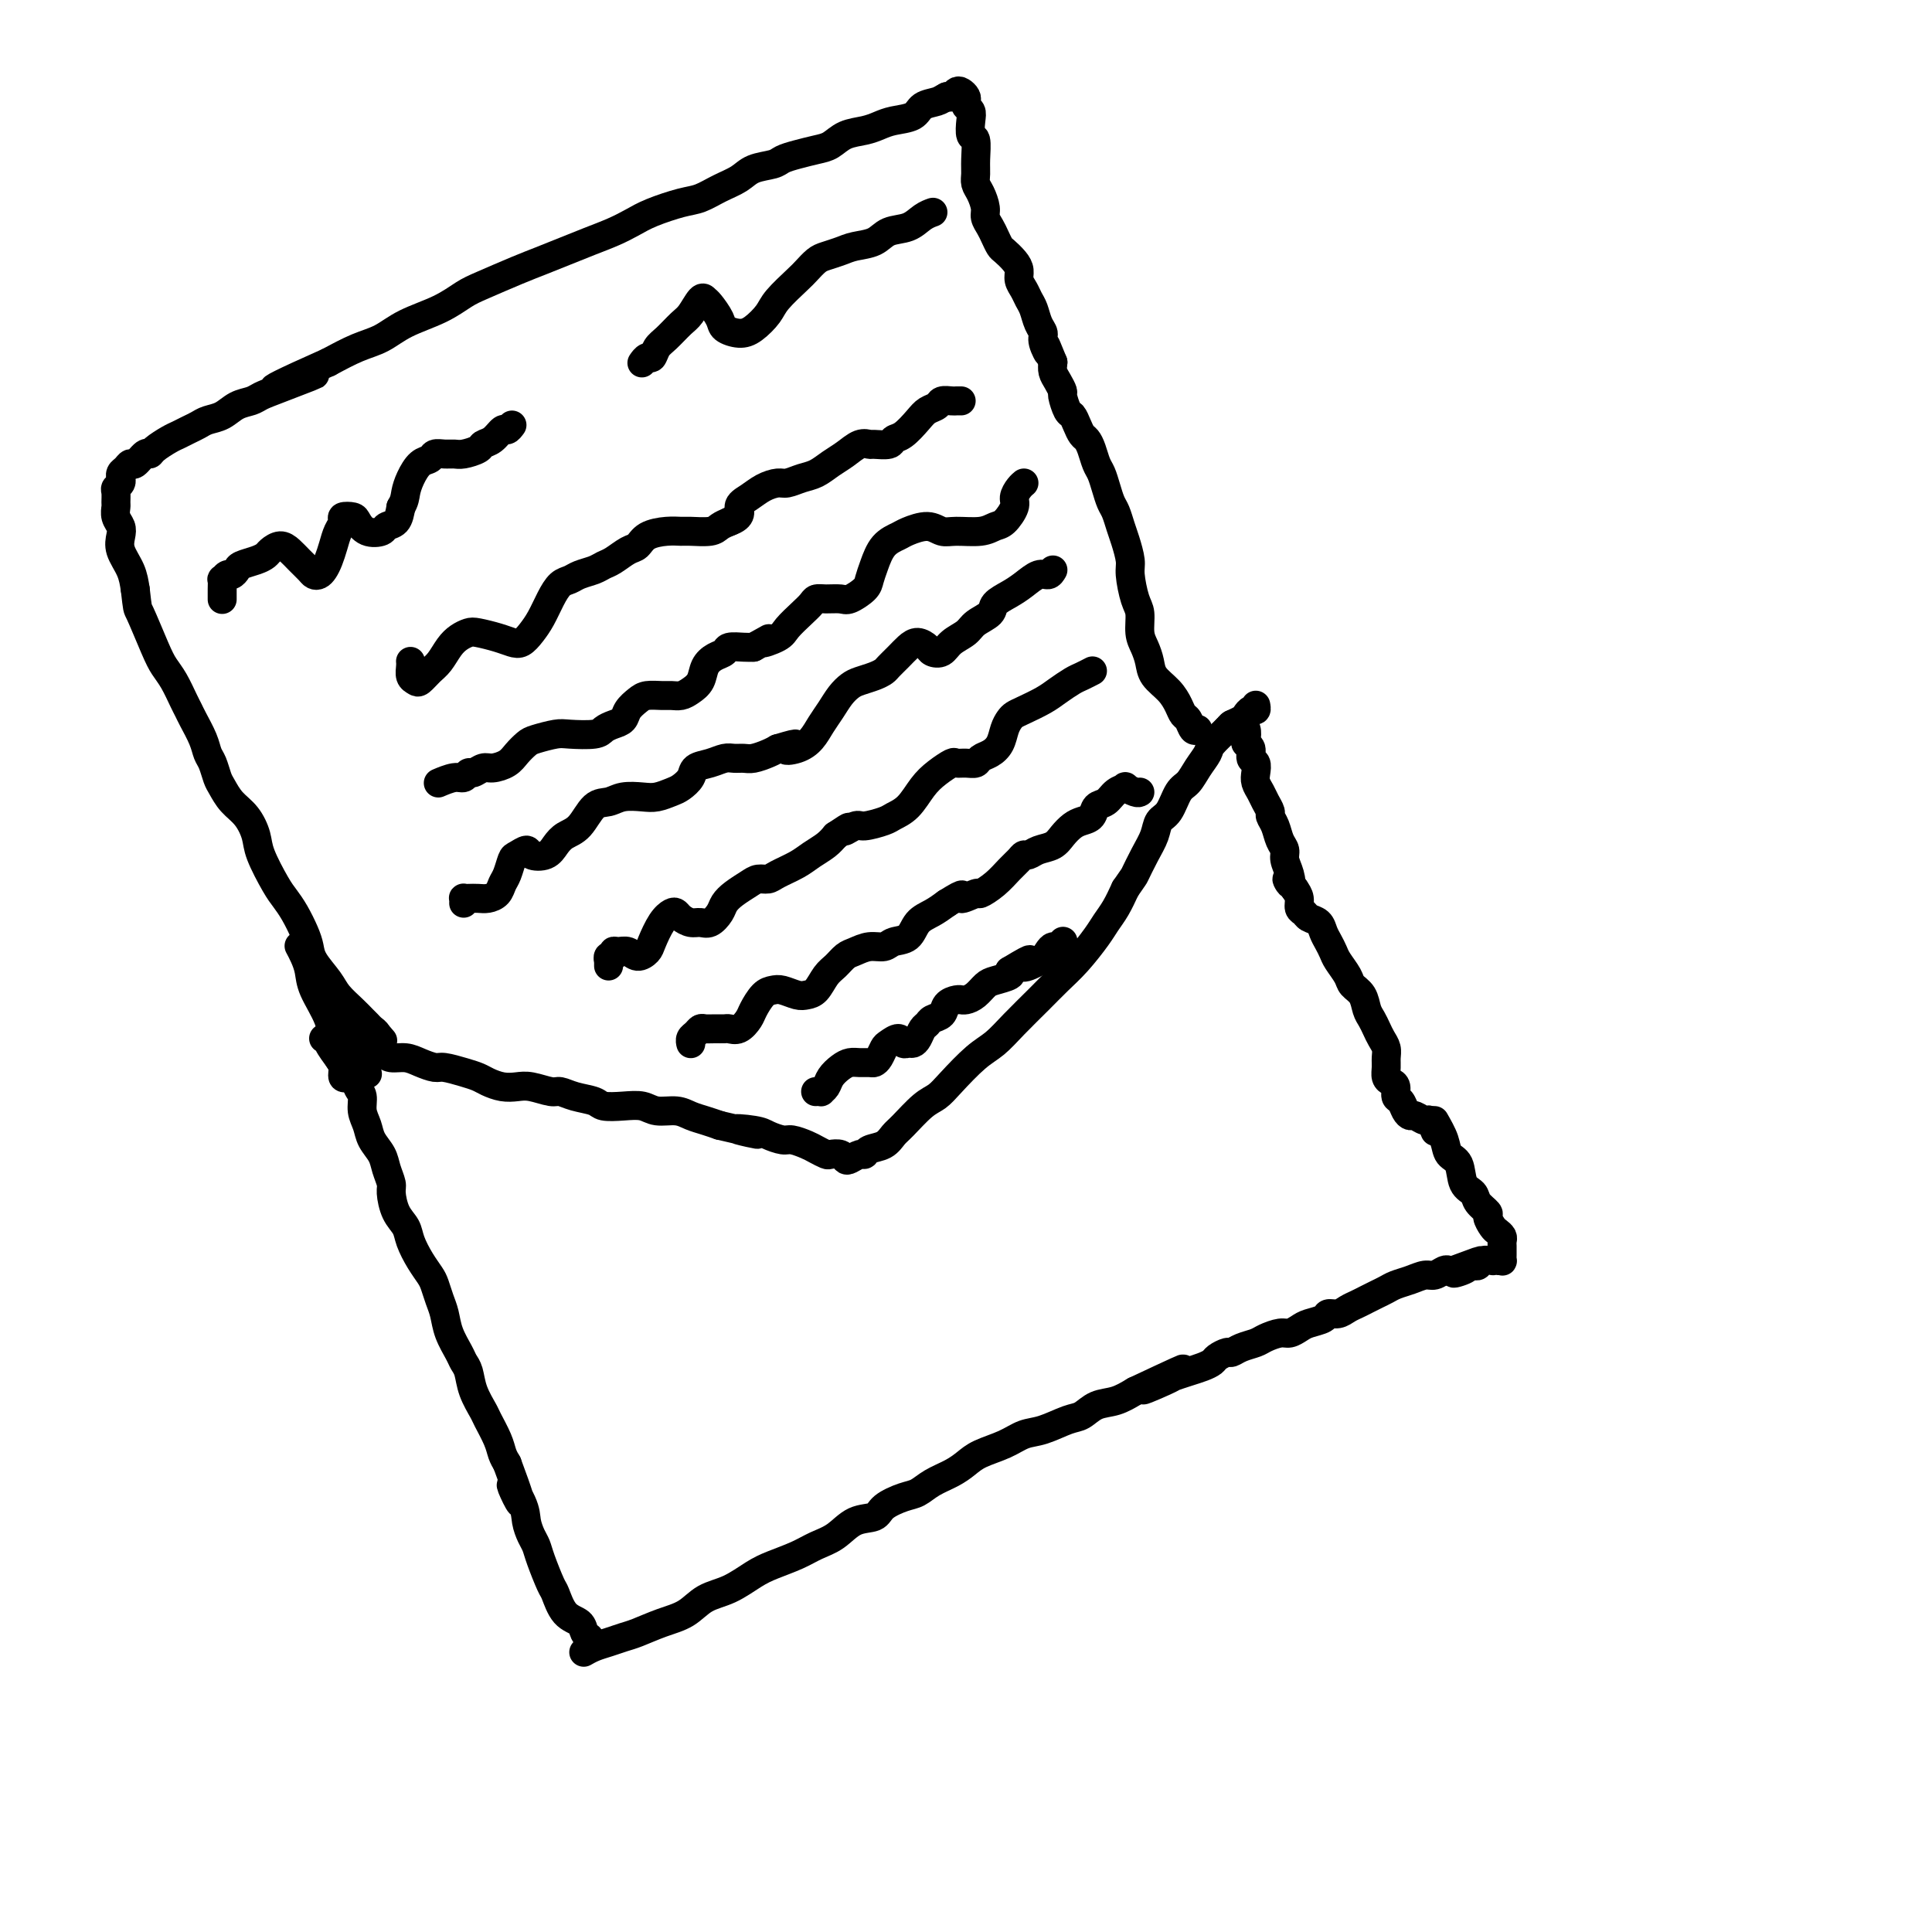
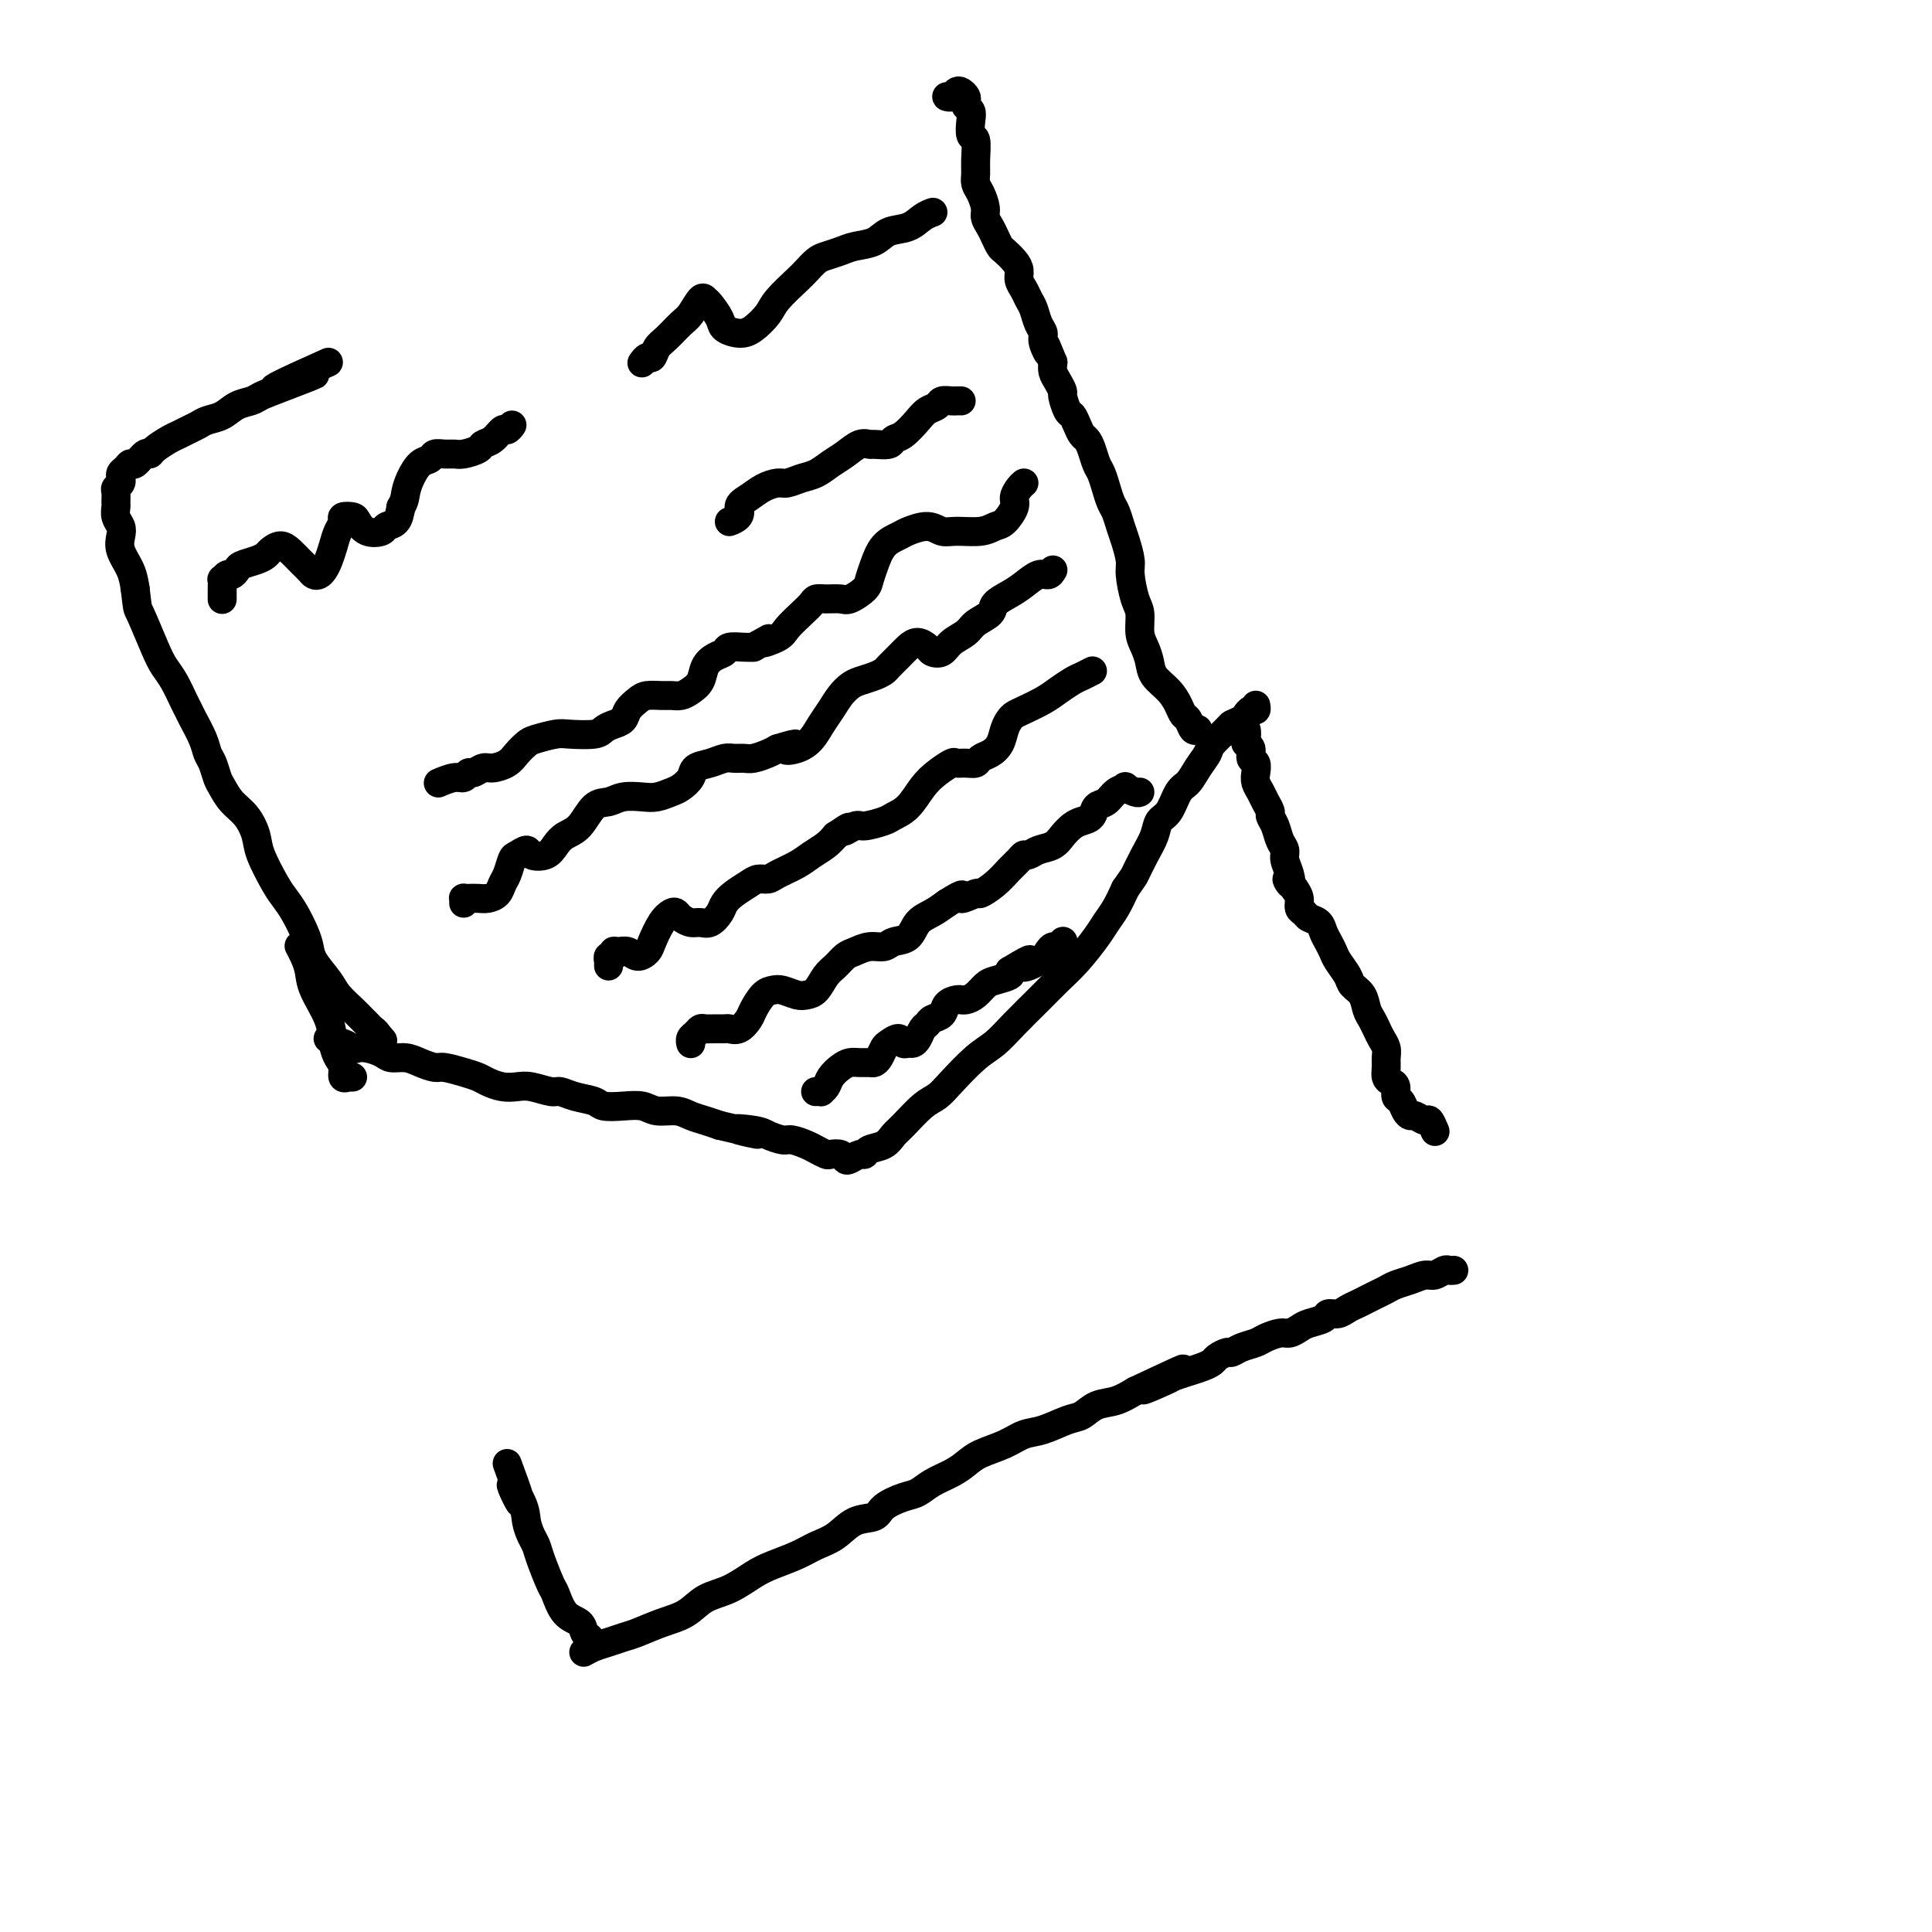
<svg xmlns="http://www.w3.org/2000/svg" viewBox="0 0 400 400" version="1.1">
  <g fill="none" stroke="rgb(0,0,0)" stroke-width="6" stroke-linecap="round" stroke-linejoin="round">
-     <path d="M67,215c0.479,-0.028 0.958,-0.055 1,0c0.042,0.055 -0.354,0.193 0,1c0.354,0.807 1.458,2.284 2,3c0.542,0.716 0.523,0.670 1,1c0.477,0.330 1.452,1.036 2,2c0.548,0.964 0.671,2.187 1,3c0.329,0.813 0.866,1.218 1,2c0.134,0.782 -0.133,1.941 0,3c0.133,1.059 0.666,2.017 1,3c0.334,0.983 0.467,1.991 1,3c0.533,1.009 1.465,2.020 2,3c0.535,0.980 0.672,1.928 1,3c0.328,1.072 0.847,2.267 1,3c0.153,0.733 -0.058,1.004 0,2c0.058,0.996 0.386,2.718 1,4c0.614,1.282 1.512,2.124 2,3c0.488,0.876 0.564,1.785 1,3c0.436,1.215 1.230,2.736 2,4c0.770,1.264 1.515,2.269 2,3c0.485,0.731 0.711,1.186 1,2c0.289,0.814 0.641,1.986 1,3c0.359,1.014 0.727,1.870 1,3c0.273,1.130 0.453,2.535 1,4c0.547,1.465 1.460,2.991 2,4c0.540,1.009 0.707,1.500 1,2c0.293,0.500 0.712,1.008 1,2c0.288,0.992 0.444,2.468 1,4c0.556,1.532 1.511,3.120 2,4c0.489,0.880 0.513,1.050 1,2c0.487,0.950 1.439,2.679 2,4c0.561,1.321 0.732,2.235 1,3c0.268,0.765 0.634,1.383 1,2" />
    <path d="M105,303c5.068,13.535 1.740,6.872 1,5c-0.740,-1.872 1.110,1.046 2,3c0.890,1.954 0.820,2.944 1,4c0.180,1.056 0.611,2.178 1,3c0.389,0.822 0.736,1.344 1,2c0.264,0.656 0.445,1.446 1,3c0.555,1.554 1.482,3.873 2,5c0.518,1.127 0.626,1.062 1,2c0.374,0.938 1.015,2.878 2,4c0.985,1.122 2.316,1.424 3,2c0.684,0.576 0.723,1.424 1,2c0.277,0.576 0.794,0.879 1,1c0.206,0.121 0.103,0.061 0,0" />
    <path d="M121,342c0.042,-0.024 0.083,-0.048 0,0c-0.083,0.048 -0.292,0.168 0,0c0.292,-0.168 1.084,-0.626 2,-1c0.916,-0.374 1.956,-0.665 3,-1c1.044,-0.335 2.091,-0.712 3,-1c0.909,-0.288 1.680,-0.485 3,-1c1.320,-0.515 3.189,-1.349 5,-2c1.811,-0.651 3.564,-1.119 5,-2c1.436,-0.881 2.554,-2.175 4,-3c1.446,-0.825 3.219,-1.180 5,-2c1.781,-0.820 3.571,-2.105 5,-3c1.429,-0.895 2.495,-1.399 4,-2c1.505,-0.601 3.447,-1.298 5,-2c1.553,-0.702 2.718,-1.409 4,-2c1.282,-0.591 2.682,-1.065 4,-2c1.318,-0.935 2.555,-2.330 4,-3c1.445,-0.670 3.099,-0.616 4,-1c0.901,-0.384 1.049,-1.205 2,-2c0.951,-0.795 2.705,-1.564 4,-2c1.295,-0.436 2.130,-0.540 3,-1c0.870,-0.460 1.776,-1.278 3,-2c1.224,-0.722 2.767,-1.349 4,-2c1.233,-0.651 2.155,-1.325 3,-2c0.845,-0.675 1.612,-1.351 3,-2c1.388,-0.649 3.396,-1.272 5,-2c1.604,-0.728 2.802,-1.561 4,-2c1.198,-0.439 2.396,-0.484 4,-1c1.604,-0.516 3.615,-1.503 5,-2c1.385,-0.497 2.144,-0.504 3,-1c0.856,-0.496 1.807,-1.480 3,-2c1.193,-0.520 2.626,-0.577 4,-1c1.374,-0.423 2.687,-1.211 4,-2" />
    <path d="M235,288c18.156,-8.532 6.545,-2.864 3,-1c-3.545,1.864 0.976,-0.078 3,-1c2.024,-0.922 1.549,-0.824 2,-1c0.451,-0.176 1.826,-0.625 3,-1c1.174,-0.375 2.145,-0.674 3,-1c0.855,-0.326 1.593,-0.679 2,-1c0.407,-0.321 0.483,-0.611 1,-1c0.517,-0.389 1.474,-0.877 2,-1c0.526,-0.123 0.620,0.121 1,0c0.380,-0.121 1.046,-0.606 2,-1c0.954,-0.394 2.195,-0.697 3,-1c0.805,-0.303 1.173,-0.606 2,-1c0.827,-0.394 2.113,-0.879 3,-1c0.887,-0.121 1.374,0.121 2,0c0.626,-0.121 1.389,-0.606 2,-1c0.611,-0.394 1.070,-0.697 2,-1c0.930,-0.303 2.332,-0.606 3,-1c0.668,-0.394 0.602,-0.879 1,-1c0.398,-0.121 1.261,0.122 2,0c0.739,-0.122 1.353,-0.610 2,-1c0.647,-0.390 1.327,-0.682 2,-1c0.673,-0.318 1.338,-0.662 2,-1c0.662,-0.338 1.322,-0.669 2,-1c0.678,-0.331 1.375,-0.662 2,-1c0.625,-0.338 1.179,-0.683 2,-1c0.821,-0.317 1.908,-0.607 3,-1c1.092,-0.393 2.191,-0.890 3,-1c0.809,-0.110 1.330,0.166 2,0c0.670,-0.166 1.488,-0.776 2,-1c0.512,-0.224 0.718,-0.064 1,0c0.282,0.064 0.641,0.032 1,0" />
-     <path d="M301,263c10.393,-3.884 3.376,-1.094 1,0c-2.376,1.094 -0.112,0.490 1,0c1.112,-0.490 1.070,-0.867 1,-1c-0.070,-0.133 -0.169,-0.022 0,0c0.169,0.022 0.605,-0.047 1,0c0.395,0.047 0.750,0.209 1,0c0.250,-0.209 0.397,-0.788 1,-1c0.603,-0.212 1.664,-0.056 2,0c0.336,0.056 -0.054,0.011 0,0c0.054,-0.011 0.550,0.011 1,0c0.450,-0.011 0.853,-0.054 1,0c0.147,0.054 0.040,0.207 0,0c-0.040,-0.207 -0.011,-0.773 0,-1c0.011,-0.227 0.003,-0.116 0,0c-0.003,0.116 -0.001,0.238 0,0c0.001,-0.238 0.001,-0.837 0,-1c-0.001,-0.163 -0.003,0.111 0,0c0.003,-0.111 0.012,-0.606 0,-1c-0.012,-0.394 -0.046,-0.687 0,-1c0.046,-0.313 0.172,-0.646 0,-1c-0.172,-0.354 -0.642,-0.727 -1,-1c-0.358,-0.273 -0.606,-0.444 -1,-1c-0.394,-0.556 -0.936,-1.498 -1,-2c-0.064,-0.502 0.349,-0.565 0,-1c-0.349,-0.435 -1.459,-1.243 -2,-2c-0.541,-0.757 -0.511,-1.465 -1,-2c-0.489,-0.535 -1.496,-0.898 -2,-2c-0.504,-1.102 -0.506,-2.945 -1,-4c-0.494,-1.055 -1.479,-1.323 -2,-2c-0.521,-0.677 -0.577,-1.765 -1,-3c-0.423,-1.235 -1.211,-2.618 -2,-4" />
    <path d="M297,234c0.097,0.235 0.195,0.470 0,0c-0.195,-0.470 -0.682,-1.644 -1,-2c-0.318,-0.356 -0.466,0.108 -1,0c-0.534,-0.108 -1.453,-0.787 -2,-1c-0.547,-0.213 -0.720,0.041 -1,0c-0.280,-0.041 -0.666,-0.378 -1,-1c-0.334,-0.622 -0.615,-1.528 -1,-2c-0.385,-0.472 -0.874,-0.511 -1,-1c-0.126,-0.489 0.110,-1.429 0,-2c-0.110,-0.571 -0.564,-0.772 -1,-1c-0.436,-0.228 -0.852,-0.484 -1,-1c-0.148,-0.516 -0.029,-1.293 0,-2c0.029,-0.707 -0.034,-1.344 0,-2c0.034,-0.656 0.163,-1.329 0,-2c-0.163,-0.671 -0.620,-1.338 -1,-2c-0.380,-0.662 -0.683,-1.318 -1,-2c-0.317,-0.682 -0.647,-1.389 -1,-2c-0.353,-0.611 -0.728,-1.126 -1,-2c-0.272,-0.874 -0.440,-2.107 -1,-3c-0.560,-0.893 -1.512,-1.447 -2,-2c-0.488,-0.553 -0.512,-1.107 -1,-2c-0.488,-0.893 -1.439,-2.127 -2,-3c-0.561,-0.873 -0.731,-1.386 -1,-2c-0.269,-0.614 -0.635,-1.331 -1,-2c-0.365,-0.669 -0.729,-1.292 -1,-2c-0.271,-0.708 -0.450,-1.502 -1,-2c-0.550,-0.498 -1.471,-0.700 -2,-1c-0.529,-0.300 -0.668,-0.699 -1,-1c-0.332,-0.301 -0.859,-0.504 -1,-1c-0.141,-0.496 0.102,-1.285 0,-2c-0.102,-0.715 -0.551,-1.358 -1,-2" />
    <path d="M268,184c-2.410,-3.550 -1.433,-1.426 -1,-1c0.433,0.426 0.324,-0.848 0,-2c-0.324,-1.152 -0.861,-2.182 -1,-3c-0.139,-0.818 0.121,-1.423 0,-2c-0.121,-0.577 -0.624,-1.127 -1,-2c-0.376,-0.873 -0.625,-2.068 -1,-3c-0.375,-0.932 -0.875,-1.601 -1,-2c-0.125,-0.399 0.124,-0.529 0,-1c-0.124,-0.471 -0.621,-1.282 -1,-2c-0.379,-0.718 -0.642,-1.343 -1,-2c-0.358,-0.657 -0.813,-1.346 -1,-2c-0.187,-0.654 -0.106,-1.275 0,-2c0.106,-0.725 0.239,-1.555 0,-2c-0.239,-0.445 -0.848,-0.504 -1,-1c-0.152,-0.496 0.152,-1.429 0,-2c-0.152,-0.571 -0.761,-0.780 -1,-1c-0.239,-0.220 -0.106,-0.452 0,-1c0.106,-0.548 0.187,-1.411 0,-2c-0.187,-0.589 -0.641,-0.904 -1,-1c-0.359,-0.096 -0.622,0.026 -1,0c-0.378,-0.026 -0.871,-0.199 -1,0c-0.129,0.199 0.106,0.771 0,1c-0.106,0.229 -0.553,0.114 -1,0" />
    <path d="M68,215c0.023,-0.009 0.047,-0.017 0,0c-0.047,0.017 -0.163,0.061 0,0c0.163,-0.061 0.607,-0.226 1,0c0.393,0.226 0.737,0.845 1,1c0.263,0.155 0.444,-0.152 1,0c0.556,0.152 1.485,0.763 2,1c0.515,0.237 0.616,0.101 1,0c0.384,-0.101 1.050,-0.168 2,0c0.950,0.168 2.184,0.571 3,1c0.816,0.429 1.214,0.885 2,1c0.786,0.115 1.960,-0.110 3,0c1.040,0.110 1.945,0.554 3,1c1.055,0.446 2.260,0.893 3,1c0.740,0.107 1.016,-0.125 2,0c0.984,0.125 2.675,0.608 4,1c1.325,0.392 2.282,0.692 3,1c0.718,0.308 1.197,0.622 2,1c0.803,0.378 1.930,0.818 3,1c1.070,0.182 2.084,0.104 3,0c0.916,-0.104 1.734,-0.235 3,0c1.266,0.235 2.981,0.837 4,1c1.019,0.163 1.342,-0.114 2,0c0.658,0.114 1.650,0.618 3,1c1.350,0.382 3.060,0.642 4,1c0.940,0.358 1.112,0.813 2,1c0.888,0.187 2.492,0.106 4,0c1.508,-0.106 2.921,-0.236 4,0c1.079,0.236 1.825,0.837 3,1c1.175,0.163 2.779,-0.111 4,0c1.221,0.111 2.060,0.607 3,1c0.940,0.393 1.983,0.684 3,1c1.017,0.316 2.009,0.658 3,1" />
    <path d="M149,233c13.292,3.023 6.022,1.580 4,1c-2.022,-0.580 1.205,-0.296 3,0c1.795,0.296 2.157,0.604 3,1c0.843,0.396 2.166,0.880 3,1c0.834,0.120 1.178,-0.125 2,0c0.822,0.125 2.122,0.621 3,1c0.878,0.379 1.335,0.641 2,1c0.665,0.359 1.539,0.815 2,1c0.461,0.185 0.508,0.098 1,0c0.492,-0.098 1.428,-0.207 2,0c0.572,0.207 0.782,0.732 1,1c0.218,0.268 0.446,0.280 1,0c0.554,-0.280 1.433,-0.852 2,-1c0.567,-0.148 0.822,0.128 1,0c0.178,-0.128 0.281,-0.661 1,-1c0.719,-0.339 2.055,-0.485 3,-1c0.945,-0.515 1.500,-1.399 2,-2c0.500,-0.601 0.944,-0.920 2,-2c1.056,-1.080 2.722,-2.921 4,-4c1.278,-1.079 2.167,-1.396 3,-2c0.833,-0.604 1.608,-1.494 3,-3c1.392,-1.506 3.400,-3.627 5,-5c1.600,-1.373 2.790,-1.996 4,-3c1.210,-1.004 2.439,-2.387 4,-4c1.561,-1.613 3.454,-3.457 5,-5c1.546,-1.543 2.746,-2.786 4,-4c1.254,-1.214 2.563,-2.400 4,-4c1.437,-1.600 3.004,-3.614 4,-5c0.996,-1.386 1.422,-2.142 2,-3c0.578,-0.858 1.308,-1.816 2,-3c0.692,-1.184 1.346,-2.592 2,-4" />
    <path d="M233,184c1.909,-2.810 1.680,-2.336 2,-3c0.320,-0.664 1.188,-2.465 2,-4c0.812,-1.535 1.569,-2.805 2,-4c0.431,-1.195 0.538,-2.315 1,-3c0.462,-0.685 1.280,-0.936 2,-2c0.720,-1.064 1.343,-2.941 2,-4c0.657,-1.059 1.350,-1.299 2,-2c0.650,-0.701 1.258,-1.861 2,-3c0.742,-1.139 1.617,-2.256 2,-3c0.383,-0.744 0.274,-1.116 1,-2c0.726,-0.884 2.288,-2.279 3,-3c0.712,-0.721 0.573,-0.767 1,-1c0.427,-0.233 1.421,-0.654 2,-1c0.579,-0.346 0.743,-0.619 1,-1c0.257,-0.381 0.608,-0.872 1,-1c0.392,-0.128 0.826,0.106 1,0c0.174,-0.106 0.087,-0.553 0,-1" />
    <path d="M248,151c-0.334,0.207 -0.669,0.415 -1,0c-0.331,-0.415 -0.660,-1.451 -1,-2c-0.340,-0.549 -0.693,-0.611 -1,-1c-0.307,-0.389 -0.568,-1.104 -1,-2c-0.432,-0.896 -1.034,-1.971 -2,-3c-0.966,-1.029 -2.297,-2.012 -3,-3c-0.703,-0.988 -0.780,-1.981 -1,-3c-0.220,-1.019 -0.585,-2.066 -1,-3c-0.415,-0.934 -0.881,-1.757 -1,-3c-0.119,-1.243 0.109,-2.906 0,-4c-0.109,-1.094 -0.554,-1.619 -1,-3c-0.446,-1.381 -0.893,-3.620 -1,-5c-0.107,-1.380 0.126,-1.902 0,-3c-0.126,-1.098 -0.611,-2.772 -1,-4c-0.389,-1.228 -0.682,-2.010 -1,-3c-0.318,-0.990 -0.663,-2.190 -1,-3c-0.337,-0.810 -0.668,-1.232 -1,-2c-0.332,-0.768 -0.666,-1.883 -1,-3c-0.334,-1.117 -0.667,-2.235 -1,-3c-0.333,-0.765 -0.667,-1.177 -1,-2c-0.333,-0.823 -0.667,-2.056 -1,-3c-0.333,-0.944 -0.666,-1.599 -1,-2c-0.334,-0.401 -0.668,-0.549 -1,-1c-0.332,-0.451 -0.663,-1.205 -1,-2c-0.337,-0.795 -0.682,-1.630 -1,-2c-0.318,-0.370 -0.611,-0.273 -1,-1c-0.389,-0.727 -0.875,-2.278 -1,-3c-0.125,-0.722 0.111,-0.616 0,-1c-0.111,-0.384 -0.568,-1.257 -1,-2c-0.432,-0.743 -0.838,-1.355 -1,-2c-0.162,-0.645 -0.081,-1.322 0,-2" />
    <path d="M218,75c-2.483,-6.082 -1.190,-2.788 -1,-2c0.190,0.788 -0.723,-0.929 -1,-2c-0.277,-1.071 0.081,-1.494 0,-2c-0.081,-0.506 -0.600,-1.094 -1,-2c-0.400,-0.906 -0.681,-2.130 -1,-3c-0.319,-0.870 -0.676,-1.388 -1,-2c-0.324,-0.612 -0.615,-1.320 -1,-2c-0.385,-0.680 -0.862,-1.333 -1,-2c-0.138,-0.667 0.065,-1.347 0,-2c-0.065,-0.653 -0.398,-1.277 -1,-2c-0.602,-0.723 -1.472,-1.545 -2,-2c-0.528,-0.455 -0.715,-0.544 -1,-1c-0.285,-0.456 -0.668,-1.281 -1,-2c-0.332,-0.719 -0.615,-1.333 -1,-2c-0.385,-0.667 -0.874,-1.385 -1,-2c-0.126,-0.615 0.109,-1.125 0,-2c-0.109,-0.875 -0.564,-2.116 -1,-3c-0.436,-0.884 -0.853,-1.411 -1,-2c-0.147,-0.589 -0.026,-1.239 0,-2c0.026,-0.761 -0.045,-1.632 0,-3c0.045,-1.368 0.204,-3.231 0,-4c-0.204,-0.769 -0.773,-0.444 -1,-1c-0.227,-0.556 -0.113,-1.994 0,-3c0.113,-1.006 0.223,-1.579 0,-2c-0.223,-0.421 -0.781,-0.688 -1,-1c-0.219,-0.312 -0.100,-0.668 0,-1c0.100,-0.332 0.182,-0.639 0,-1c-0.182,-0.361 -0.626,-0.777 -1,-1c-0.374,-0.223 -0.678,-0.252 -1,0c-0.322,0.252 -0.664,0.786 -1,1c-0.336,0.214 -0.668,0.107 -1,0" />
-     <path d="M196,20c-0.753,0.350 -1.135,0.724 -2,1c-0.865,0.276 -2.211,0.456 -3,1c-0.789,0.544 -1.019,1.454 -2,2c-0.981,0.546 -2.713,0.727 -4,1c-1.287,0.273 -2.128,0.636 -3,1c-0.872,0.364 -1.773,0.727 -3,1c-1.227,0.273 -2.780,0.454 -4,1c-1.220,0.546 -2.107,1.456 -3,2c-0.893,0.544 -1.793,0.722 -3,1c-1.207,0.278 -2.720,0.655 -4,1c-1.280,0.345 -2.327,0.658 -3,1c-0.673,0.342 -0.974,0.711 -2,1c-1.026,0.289 -2.779,0.496 -4,1c-1.221,0.504 -1.912,1.304 -3,2c-1.088,0.696 -2.573,1.289 -4,2c-1.427,0.711 -2.796,1.541 -4,2c-1.204,0.459 -2.243,0.546 -4,1c-1.757,0.454 -4.233,1.276 -6,2c-1.767,0.724 -2.825,1.349 -4,2c-1.175,0.651 -2.467,1.328 -4,2c-1.533,0.672 -3.306,1.339 -5,2c-1.694,0.661 -3.309,1.317 -5,2c-1.691,0.683 -3.457,1.393 -5,2c-1.543,0.607 -2.863,1.110 -5,2c-2.137,0.890 -5.092,2.168 -7,3c-1.908,0.832 -2.770,1.219 -4,2c-1.230,0.781 -2.827,1.955 -5,3c-2.173,1.045 -4.923,1.961 -7,3c-2.077,1.039 -3.482,2.203 -5,3c-1.518,0.797 -3.148,1.228 -5,2c-1.852,0.772 -3.926,1.886 -6,3" />
    <path d="M68,75c-20.480,9.095 -7.679,4.334 -4,3c3.679,-1.334 -1.765,0.760 -5,2c-3.235,1.240 -4.260,1.628 -5,2c-0.740,0.372 -1.195,0.730 -2,1c-0.805,0.270 -1.959,0.454 -3,1c-1.041,0.546 -1.970,1.456 -3,2c-1.030,0.544 -2.162,0.722 -3,1c-0.838,0.278 -1.384,0.655 -2,1c-0.616,0.345 -1.303,0.657 -2,1c-0.697,0.343 -1.404,0.717 -2,1c-0.596,0.283 -1.081,0.476 -2,1c-0.919,0.524 -2.274,1.379 -3,2c-0.726,0.621 -0.824,1.007 -1,1c-0.176,-0.007 -0.429,-0.405 -1,0c-0.571,0.405 -1.459,1.615 -2,2c-0.541,0.385 -0.734,-0.055 -1,0c-0.266,0.055 -0.606,0.606 -1,1c-0.394,0.394 -0.841,0.631 -1,1c-0.159,0.369 -0.028,0.871 0,1c0.028,0.129 -0.045,-0.116 0,0c0.045,0.116 0.208,0.594 0,1c-0.208,0.406 -0.789,0.742 -1,1c-0.211,0.258 -0.053,0.439 0,1c0.053,0.561 0.001,1.500 0,2c-0.001,0.500 0.051,0.559 0,1c-0.051,0.441 -0.203,1.265 0,2c0.203,0.735 0.762,1.382 1,2c0.238,0.618 0.157,1.207 0,2c-0.157,0.793 -0.388,1.790 0,3c0.388,1.210 1.397,2.631 2,4c0.603,1.369 0.802,2.684 1,4" />
    <path d="M28,122c0.534,4.477 0.370,3.668 1,5c0.630,1.332 2.053,4.804 3,7c0.947,2.196 1.419,3.114 2,4c0.581,0.886 1.273,1.738 2,3c0.727,1.262 1.490,2.933 2,4c0.510,1.067 0.766,1.531 1,2c0.234,0.469 0.444,0.945 1,2c0.556,1.055 1.458,2.690 2,4c0.542,1.310 0.725,2.293 1,3c0.275,0.707 0.643,1.136 1,2c0.357,0.864 0.702,2.163 1,3c0.298,0.837 0.550,1.211 1,2c0.450,0.789 1.097,1.993 2,3c0.903,1.007 2.062,1.816 3,3c0.938,1.184 1.655,2.742 2,4c0.345,1.258 0.320,2.216 1,4c0.680,1.784 2.067,4.392 3,6c0.933,1.608 1.414,2.214 2,3c0.586,0.786 1.277,1.750 2,3c0.723,1.250 1.477,2.785 2,4c0.523,1.215 0.815,2.111 1,3c0.185,0.889 0.263,1.772 1,3c0.737,1.228 2.134,2.801 3,4c0.866,1.199 1.202,2.023 2,3c0.798,0.977 2.060,2.107 3,3c0.940,0.893 1.558,1.550 2,2c0.442,0.450 0.707,0.692 1,1c0.293,0.308 0.615,0.680 1,1c0.385,0.320 0.835,0.586 1,1c0.165,0.414 0.047,0.975 0,1c-0.047,0.025 -0.024,-0.488 0,-1" />
    <path d="M78,214c2.167,2.500 1.083,1.250 0,0" />
    <path d="M46,124c-0.000,0.100 -0.001,0.200 0,0c0.001,-0.200 0.003,-0.698 0,-1c-0.003,-0.302 -0.012,-0.406 0,-1c0.012,-0.594 0.045,-1.679 0,-2c-0.045,-0.321 -0.169,0.121 0,0c0.169,-0.121 0.629,-0.806 1,-1c0.371,-0.194 0.653,0.103 1,0c0.347,-0.103 0.761,-0.604 1,-1c0.239,-0.396 0.305,-0.685 1,-1c0.695,-0.315 2.021,-0.657 3,-1c0.979,-0.343 1.613,-0.689 2,-1c0.387,-0.311 0.527,-0.588 1,-1c0.473,-0.412 1.278,-0.958 2,-1c0.722,-0.042 1.359,0.420 2,1c0.641,0.580 1.285,1.277 2,2c0.715,0.723 1.501,1.470 2,2c0.499,0.530 0.711,0.841 1,1c0.289,0.159 0.654,0.166 1,0c0.346,-0.166 0.671,-0.506 1,-1c0.329,-0.494 0.661,-1.141 1,-2c0.339,-0.859 0.686,-1.929 1,-3c0.314,-1.071 0.594,-2.141 1,-3c0.406,-0.859 0.936,-1.505 1,-2c0.064,-0.495 -0.340,-0.839 0,-1c0.340,-0.161 1.424,-0.137 2,0c0.576,0.137 0.644,0.389 1,1c0.356,0.611 0.999,1.581 2,2c1.001,0.419 2.361,0.288 3,0c0.639,-0.288 0.557,-0.731 1,-1c0.443,-0.269 1.412,-0.362 2,-1c0.588,-0.638 0.794,-1.819 1,-3" />
    <path d="M83,105c0.809,-1.317 0.832,-2.108 1,-3c0.168,-0.892 0.482,-1.885 1,-3c0.518,-1.115 1.241,-2.351 2,-3c0.759,-0.649 1.553,-0.709 2,-1c0.447,-0.291 0.547,-0.813 1,-1c0.453,-0.187 1.258,-0.039 2,0c0.742,0.039 1.420,-0.030 2,0c0.580,0.030 1.062,0.158 2,0c0.938,-0.158 2.331,-0.602 3,-1c0.669,-0.398 0.613,-0.750 1,-1c0.387,-0.250 1.217,-0.397 2,-1c0.783,-0.603 1.518,-1.662 2,-2c0.482,-0.338 0.709,0.046 1,0c0.291,-0.046 0.645,-0.523 1,-1" />
    <path d="M133,75c-0.088,0.127 -0.176,0.253 0,0c0.176,-0.253 0.617,-0.887 1,-1c0.383,-0.113 0.707,0.295 1,0c0.293,-0.295 0.554,-1.291 1,-2c0.446,-0.709 1.075,-1.129 2,-2c0.925,-0.871 2.145,-2.194 3,-3c0.855,-0.806 1.347,-1.096 2,-2c0.653,-0.904 1.469,-2.422 2,-3c0.531,-0.578 0.778,-0.218 1,0c0.222,0.218 0.418,0.292 1,1c0.582,0.708 1.550,2.051 2,3c0.450,0.949 0.384,1.504 1,2c0.616,0.496 1.916,0.932 3,1c1.084,0.068 1.953,-0.232 3,-1c1.047,-0.768 2.273,-2.002 3,-3c0.727,-0.998 0.956,-1.759 2,-3c1.044,-1.241 2.902,-2.962 4,-4c1.098,-1.038 1.437,-1.392 2,-2c0.563,-0.608 1.351,-1.471 2,-2c0.649,-0.529 1.159,-0.723 2,-1c0.841,-0.277 2.014,-0.637 3,-1c0.986,-0.363 1.786,-0.731 3,-1c1.214,-0.269 2.840,-0.440 4,-1c1.160,-0.560 1.852,-1.509 3,-2c1.148,-0.491 2.752,-0.524 4,-1c1.248,-0.476 2.139,-1.396 3,-2c0.861,-0.604 1.693,-0.893 2,-1c0.307,-0.107 0.088,-0.030 0,0c-0.088,0.030 -0.044,0.015 0,0" />
-     <path d="M85,137c-0.007,-0.060 -0.014,-0.119 0,0c0.014,0.119 0.048,0.418 0,1c-0.048,0.582 -0.179,1.447 0,2c0.179,0.553 0.667,0.794 1,1c0.333,0.206 0.512,0.378 1,0c0.488,-0.378 1.286,-1.306 2,-2c0.714,-0.694 1.344,-1.153 2,-2c0.656,-0.847 1.337,-2.080 2,-3c0.663,-0.920 1.308,-1.525 2,-2c0.692,-0.475 1.431,-0.819 2,-1c0.569,-0.181 0.967,-0.197 2,0c1.033,0.197 2.699,0.609 4,1c1.301,0.391 2.235,0.762 3,1c0.765,0.238 1.360,0.344 2,0c0.640,-0.344 1.327,-1.139 2,-2c0.673,-0.861 1.334,-1.789 2,-3c0.666,-1.211 1.337,-2.706 2,-4c0.663,-1.294 1.319,-2.389 2,-3c0.681,-0.611 1.389,-0.740 2,-1c0.611,-0.260 1.126,-0.651 2,-1c0.874,-0.349 2.107,-0.656 3,-1c0.893,-0.344 1.445,-0.726 2,-1c0.555,-0.274 1.114,-0.441 2,-1c0.886,-0.559 2.100,-1.509 3,-2c0.900,-0.491 1.485,-0.524 2,-1c0.515,-0.476 0.961,-1.395 2,-2c1.039,-0.605 2.673,-0.897 4,-1c1.327,-0.103 2.347,-0.016 3,0c0.653,0.016 0.938,-0.037 2,0c1.062,0.037 2.901,0.164 4,0c1.099,-0.164 1.457,-0.618 2,-1c0.543,-0.382 1.272,-0.691 2,-1" />
    <path d="M151,108c2.999,-1.050 1.996,-2.175 2,-3c0.004,-0.825 1.015,-1.349 2,-2c0.985,-0.651 1.943,-1.431 3,-2c1.057,-0.569 2.211,-0.929 3,-1c0.789,-0.071 1.211,0.147 2,0c0.789,-0.147 1.944,-0.660 3,-1c1.056,-0.340 2.013,-0.508 3,-1c0.987,-0.492 2.002,-1.309 3,-2c0.998,-0.691 1.977,-1.256 3,-2c1.023,-0.744 2.091,-1.667 3,-2c0.909,-0.333 1.660,-0.076 2,0c0.340,0.076 0.269,-0.028 1,0c0.731,0.028 2.264,0.186 3,0c0.736,-0.186 0.673,-0.718 1,-1c0.327,-0.282 1.042,-0.314 2,-1c0.958,-0.686 2.158,-2.026 3,-3c0.842,-0.974 1.325,-1.581 2,-2c0.675,-0.419 1.543,-0.648 2,-1c0.457,-0.352 0.504,-0.826 1,-1c0.496,-0.174 1.441,-0.047 2,0c0.559,0.047 0.731,0.013 1,0c0.269,-0.013 0.634,-0.007 1,0" />
    <path d="M91,162c0.077,-0.033 0.153,-0.065 0,0c-0.153,0.065 -0.536,0.229 0,0c0.536,-0.229 1.992,-0.850 3,-1c1.008,-0.150 1.567,0.171 2,0c0.433,-0.171 0.739,-0.833 1,-1c0.261,-0.167 0.478,0.160 1,0c0.522,-0.160 1.348,-0.806 2,-1c0.652,-0.194 1.131,0.064 2,0c0.869,-0.064 2.127,-0.452 3,-1c0.873,-0.548 1.361,-1.257 2,-2c0.639,-0.743 1.428,-1.519 2,-2c0.572,-0.481 0.926,-0.668 2,-1c1.074,-0.332 2.868,-0.810 4,-1c1.132,-0.190 1.603,-0.092 3,0c1.397,0.092 3.721,0.176 5,0c1.279,-0.176 1.512,-0.614 2,-1c0.488,-0.386 1.232,-0.720 2,-1c0.768,-0.280 1.560,-0.506 2,-1c0.440,-0.494 0.526,-1.257 1,-2c0.474,-0.743 1.334,-1.466 2,-2c0.666,-0.534 1.137,-0.877 2,-1c0.863,-0.123 2.119,-0.024 3,0c0.881,0.024 1.387,-0.028 2,0c0.613,0.028 1.333,0.134 2,0c0.667,-0.134 1.282,-0.508 2,-1c0.718,-0.492 1.538,-1.102 2,-2c0.462,-0.898 0.564,-2.083 1,-3c0.436,-0.917 1.205,-1.566 2,-2c0.795,-0.434 1.615,-0.652 2,-1c0.385,-0.348 0.334,-0.824 1,-1c0.666,-0.176 2.047,-0.050 3,0c0.953,0.050 1.476,0.025 2,0" />
    <path d="M156,134c5.398,-2.972 2.392,-1.402 2,-1c-0.392,0.402 1.831,-0.365 3,-1c1.169,-0.635 1.285,-1.137 2,-2c0.715,-0.863 2.030,-2.088 3,-3c0.970,-0.912 1.595,-1.511 2,-2c0.405,-0.489 0.588,-0.869 1,-1c0.412,-0.131 1.052,-0.012 2,0c0.948,0.012 2.204,-0.081 3,0c0.796,0.081 1.132,0.338 2,0c0.868,-0.338 2.267,-1.271 3,-2c0.733,-0.729 0.799,-1.256 1,-2c0.201,-0.744 0.536,-1.707 1,-3c0.464,-1.293 1.058,-2.917 2,-4c0.942,-1.083 2.231,-1.625 3,-2c0.769,-0.375 1.017,-0.583 2,-1c0.983,-0.417 2.700,-1.043 4,-1c1.300,0.043 2.182,0.757 3,1c0.818,0.243 1.572,0.017 3,0c1.428,-0.017 3.531,0.176 5,0c1.469,-0.176 2.305,-0.719 3,-1c0.695,-0.281 1.248,-0.300 2,-1c0.752,-0.700 1.704,-2.083 2,-3c0.296,-0.917 -0.065,-1.370 0,-2c0.065,-0.630 0.556,-1.439 1,-2c0.444,-0.561 0.841,-0.875 1,-1c0.159,-0.125 0.079,-0.063 0,0" />
    <path d="M96,187c0.017,-0.422 0.035,-0.845 0,-1c-0.035,-0.155 -0.122,-0.044 0,0c0.122,0.044 0.452,0.020 1,0c0.548,-0.020 1.312,-0.034 2,0c0.688,0.034 1.298,0.118 2,0c0.702,-0.118 1.496,-0.437 2,-1c0.504,-0.563 0.717,-1.371 1,-2c0.283,-0.629 0.637,-1.079 1,-2c0.363,-0.921 0.734,-2.312 1,-3c0.266,-0.688 0.428,-0.674 1,-1c0.572,-0.326 1.556,-0.994 2,-1c0.444,-0.006 0.348,0.650 1,1c0.652,0.350 2.050,0.395 3,0c0.950,-0.395 1.451,-1.229 2,-2c0.549,-0.771 1.146,-1.478 2,-2c0.854,-0.522 1.965,-0.858 3,-2c1.035,-1.142 1.995,-3.090 3,-4c1.005,-0.910 2.055,-0.783 3,-1c0.945,-0.217 1.786,-0.778 3,-1c1.214,-0.222 2.802,-0.104 4,0c1.198,0.104 2.007,0.193 3,0c0.993,-0.193 2.170,-0.667 3,-1c0.830,-0.333 1.314,-0.524 2,-1c0.686,-0.476 1.573,-1.238 2,-2c0.427,-0.762 0.394,-1.525 1,-2c0.606,-0.475 1.852,-0.662 3,-1c1.148,-0.338 2.198,-0.825 3,-1c0.802,-0.175 1.356,-0.036 2,0c0.644,0.036 1.379,-0.032 2,0c0.621,0.032 1.129,0.162 2,0c0.871,-0.162 2.106,-0.618 3,-1c0.894,-0.382 1.447,-0.691 2,-1" />
    <path d="M161,155c6.252,-1.879 2.883,-0.575 2,0c-0.883,0.575 0.722,0.421 2,0c1.278,-0.421 2.229,-1.111 3,-2c0.771,-0.889 1.360,-1.978 2,-3c0.640,-1.022 1.330,-1.975 2,-3c0.670,-1.025 1.321,-2.120 2,-3c0.679,-0.880 1.385,-1.544 2,-2c0.615,-0.456 1.137,-0.702 2,-1c0.863,-0.298 2.065,-0.646 3,-1c0.935,-0.354 1.601,-0.712 2,-1c0.399,-0.288 0.531,-0.505 1,-1c0.469,-0.495 1.277,-1.268 2,-2c0.723,-0.732 1.363,-1.424 2,-2c0.637,-0.576 1.272,-1.036 2,-1c0.728,0.036 1.550,0.568 2,1c0.450,0.432 0.528,0.765 1,1c0.472,0.235 1.339,0.372 2,0c0.661,-0.372 1.117,-1.254 2,-2c0.883,-0.746 2.193,-1.355 3,-2c0.807,-0.645 1.111,-1.327 2,-2c0.889,-0.673 2.363,-1.337 3,-2c0.637,-0.663 0.436,-1.326 1,-2c0.564,-0.674 1.891,-1.360 3,-2c1.109,-0.640 1.998,-1.233 3,-2c1.002,-0.767 2.116,-1.706 3,-2c0.884,-0.294 1.538,0.059 2,0c0.462,-0.059 0.731,-0.529 1,-1" />
    <path d="M126,200c-0.000,-0.423 -0.000,-0.846 0,-1c0.000,-0.154 0.000,-0.040 0,0c-0.000,0.040 -0.001,0.007 0,0c0.001,-0.007 0.004,0.013 0,0c-0.004,-0.013 -0.016,-0.060 0,0c0.016,0.060 0.059,0.227 0,0c-0.059,-0.227 -0.220,-0.847 0,-1c0.220,-0.153 0.821,0.160 1,0c0.179,-0.160 -0.064,-0.792 0,-1c0.064,-0.208 0.436,0.007 1,0c0.564,-0.007 1.320,-0.235 2,0c0.680,0.235 1.285,0.935 2,1c0.715,0.065 1.540,-0.505 2,-1c0.460,-0.495 0.556,-0.914 1,-2c0.444,-1.086 1.235,-2.837 2,-4c0.765,-1.163 1.503,-1.738 2,-2c0.497,-0.262 0.752,-0.212 1,0c0.248,0.212 0.490,0.587 1,1c0.510,0.413 1.288,0.865 2,1c0.712,0.135 1.359,-0.047 2,0c0.641,0.047 1.278,0.321 2,0c0.722,-0.321 1.530,-1.239 2,-2c0.470,-0.761 0.602,-1.366 1,-2c0.398,-0.634 1.063,-1.296 2,-2c0.937,-0.704 2.144,-1.448 3,-2c0.856,-0.552 1.359,-0.910 2,-1c0.641,-0.090 1.421,0.089 2,0c0.579,-0.089 0.956,-0.447 2,-1c1.044,-0.553 2.754,-1.303 4,-2c1.246,-0.697 2.028,-1.342 3,-2c0.972,-0.658 2.135,-1.331 3,-2c0.865,-0.669 1.433,-1.335 2,-2" />
    <path d="M173,173c4.371,-2.947 2.297,-1.314 2,-1c-0.297,0.314 1.183,-0.691 2,-1c0.817,-0.309 0.970,0.076 2,0c1.030,-0.076 2.936,-0.614 4,-1c1.064,-0.386 1.287,-0.619 2,-1c0.713,-0.381 1.916,-0.911 3,-2c1.084,-1.089 2.047,-2.737 3,-4c0.953,-1.263 1.894,-2.141 3,-3c1.106,-0.859 2.375,-1.697 3,-2c0.625,-0.303 0.604,-0.069 1,0c0.396,0.069 1.209,-0.025 2,0c0.791,0.025 1.560,0.169 2,0c0.440,-0.169 0.552,-0.651 1,-1c0.448,-0.349 1.233,-0.566 2,-1c0.767,-0.434 1.516,-1.085 2,-2c0.484,-0.915 0.703,-2.093 1,-3c0.297,-0.907 0.673,-1.541 1,-2c0.327,-0.459 0.605,-0.743 1,-1c0.395,-0.257 0.906,-0.488 2,-1c1.094,-0.512 2.770,-1.304 4,-2c1.230,-0.696 2.015,-1.297 3,-2c0.985,-0.703 2.171,-1.508 3,-2c0.829,-0.492 1.300,-0.671 2,-1c0.700,-0.329 1.629,-0.808 2,-1c0.371,-0.192 0.186,-0.096 0,0" />
    <path d="M143,216c-0.000,-0.002 -0.001,-0.004 0,0c0.001,0.004 0.003,0.012 0,0c-0.003,-0.012 -0.012,-0.046 0,0c0.012,0.046 0.044,0.170 0,0c-0.044,-0.170 -0.164,-0.634 0,-1c0.164,-0.366 0.611,-0.634 1,-1c0.389,-0.366 0.719,-0.831 1,-1c0.281,-0.169 0.512,-0.044 1,0c0.488,0.044 1.234,0.005 2,0c0.766,-0.005 1.552,0.022 2,0c0.448,-0.022 0.557,-0.093 1,0c0.443,0.093 1.221,0.351 2,0c0.779,-0.351 1.559,-1.310 2,-2c0.441,-0.690 0.545,-1.109 1,-2c0.455,-0.891 1.263,-2.252 2,-3c0.737,-0.748 1.405,-0.881 2,-1c0.595,-0.119 1.118,-0.224 2,0c0.882,0.224 2.123,0.776 3,1c0.877,0.224 1.390,0.120 2,0c0.610,-0.120 1.317,-0.255 2,-1c0.683,-0.745 1.340,-2.098 2,-3c0.660,-0.902 1.321,-1.351 2,-2c0.679,-0.649 1.374,-1.498 2,-2c0.626,-0.502 1.183,-0.658 2,-1c0.817,-0.342 1.895,-0.872 3,-1c1.105,-0.128 2.238,0.146 3,0c0.762,-0.146 1.152,-0.710 2,-1c0.848,-0.290 2.155,-0.304 3,-1c0.845,-0.696 1.227,-2.072 2,-3c0.773,-0.928 1.935,-1.408 3,-2c1.065,-0.592 2.032,-1.296 3,-2" />
    <path d="M196,187c4.680,-2.945 2.882,-1.306 3,-1c0.118,0.306 2.154,-0.719 3,-1c0.846,-0.281 0.503,0.184 1,0c0.497,-0.184 1.834,-1.015 3,-2c1.166,-0.985 2.160,-2.124 3,-3c0.840,-0.876 1.527,-1.491 2,-2c0.473,-0.509 0.731,-0.913 1,-1c0.269,-0.087 0.547,0.142 1,0c0.453,-0.142 1.080,-0.654 2,-1c0.920,-0.346 2.134,-0.525 3,-1c0.866,-0.475 1.383,-1.244 2,-2c0.617,-0.756 1.334,-1.497 2,-2c0.666,-0.503 1.280,-0.768 2,-1c0.720,-0.232 1.546,-0.430 2,-1c0.454,-0.570 0.537,-1.513 1,-2c0.463,-0.487 1.308,-0.519 2,-1c0.692,-0.481 1.232,-1.411 2,-2c0.768,-0.589 1.762,-0.838 2,-1c0.238,-0.162 -0.282,-0.236 0,0c0.282,0.236 1.366,0.782 2,1c0.634,0.218 0.817,0.109 1,0" />
    <path d="M169,226c-0.120,0.005 -0.240,0.010 0,0c0.240,-0.010 0.841,-0.033 1,0c0.159,0.033 -0.123,0.124 0,0c0.123,-0.124 0.652,-0.464 1,-1c0.348,-0.536 0.517,-1.268 1,-2c0.483,-0.732 1.281,-1.464 2,-2c0.719,-0.536 1.358,-0.878 2,-1c0.642,-0.122 1.285,-0.026 2,0c0.715,0.026 1.500,-0.020 2,0c0.500,0.020 0.715,0.106 1,0c0.285,-0.106 0.640,-0.403 1,-1c0.360,-0.597 0.726,-1.495 1,-2c0.274,-0.505 0.454,-0.618 1,-1c0.546,-0.382 1.456,-1.032 2,-1c0.544,0.032 0.723,0.748 1,1c0.277,0.252 0.652,0.040 1,0c0.348,-0.040 0.670,0.091 1,0c0.330,-0.091 0.670,-0.405 1,-1c0.330,-0.595 0.651,-1.472 1,-2c0.349,-0.528 0.727,-0.705 1,-1c0.273,-0.295 0.441,-0.706 1,-1c0.559,-0.294 1.508,-0.471 2,-1c0.492,-0.529 0.526,-1.409 1,-2c0.474,-0.591 1.387,-0.892 2,-1c0.613,-0.108 0.927,-0.022 1,0c0.073,0.022 -0.095,-0.022 0,0c0.095,0.022 0.453,0.108 1,0c0.547,-0.108 1.282,-0.410 2,-1c0.718,-0.590 1.419,-1.467 2,-2c0.581,-0.533 1.041,-0.720 2,-1c0.959,-0.280 2.417,-0.651 3,-1c0.583,-0.349 0.292,-0.674 0,-1" />
    <path d="M209,201c6.714,-4.061 3.501,-1.714 3,-1c-0.501,0.714 1.712,-0.205 3,-1c1.288,-0.795 1.652,-1.467 2,-2c0.348,-0.533 0.681,-0.926 1,-1c0.319,-0.074 0.624,0.172 1,0c0.376,-0.172 0.822,-0.764 1,-1c0.178,-0.236 0.089,-0.118 0,0" />
    <path d="M73,223c-0.455,0.013 -0.909,0.026 -1,0c-0.091,-0.026 0.182,-0.092 0,0c-0.182,0.092 -0.820,0.340 -1,0c-0.180,-0.340 0.099,-1.270 0,-2c-0.099,-0.730 -0.576,-1.262 -1,-2c-0.424,-0.738 -0.796,-1.681 -1,-3c-0.204,-1.319 -0.240,-3.012 -1,-5c-0.760,-1.988 -2.242,-4.270 -3,-6c-0.758,-1.730 -0.791,-2.907 -1,-4c-0.209,-1.093 -0.595,-2.102 -1,-3c-0.405,-0.898 -0.830,-1.685 -1,-2c-0.170,-0.315 -0.085,-0.157 0,0" />
-     <path d="M66,202c-0.417,0.082 -0.834,0.164 -1,0c-0.166,-0.164 -0.082,-0.573 0,-1c0.082,-0.427 0.161,-0.873 0,-1c-0.161,-0.127 -0.562,0.064 0,1c0.562,0.936 2.088,2.616 3,4c0.912,1.384 1.211,2.472 2,4c0.789,1.528 2.068,3.495 3,5c0.932,1.505 1.518,2.548 2,4c0.482,1.452 0.861,3.314 1,4c0.139,0.686 0.040,0.196 0,0c-0.040,-0.196 -0.020,-0.098 0,0" />
  </g>
</svg>